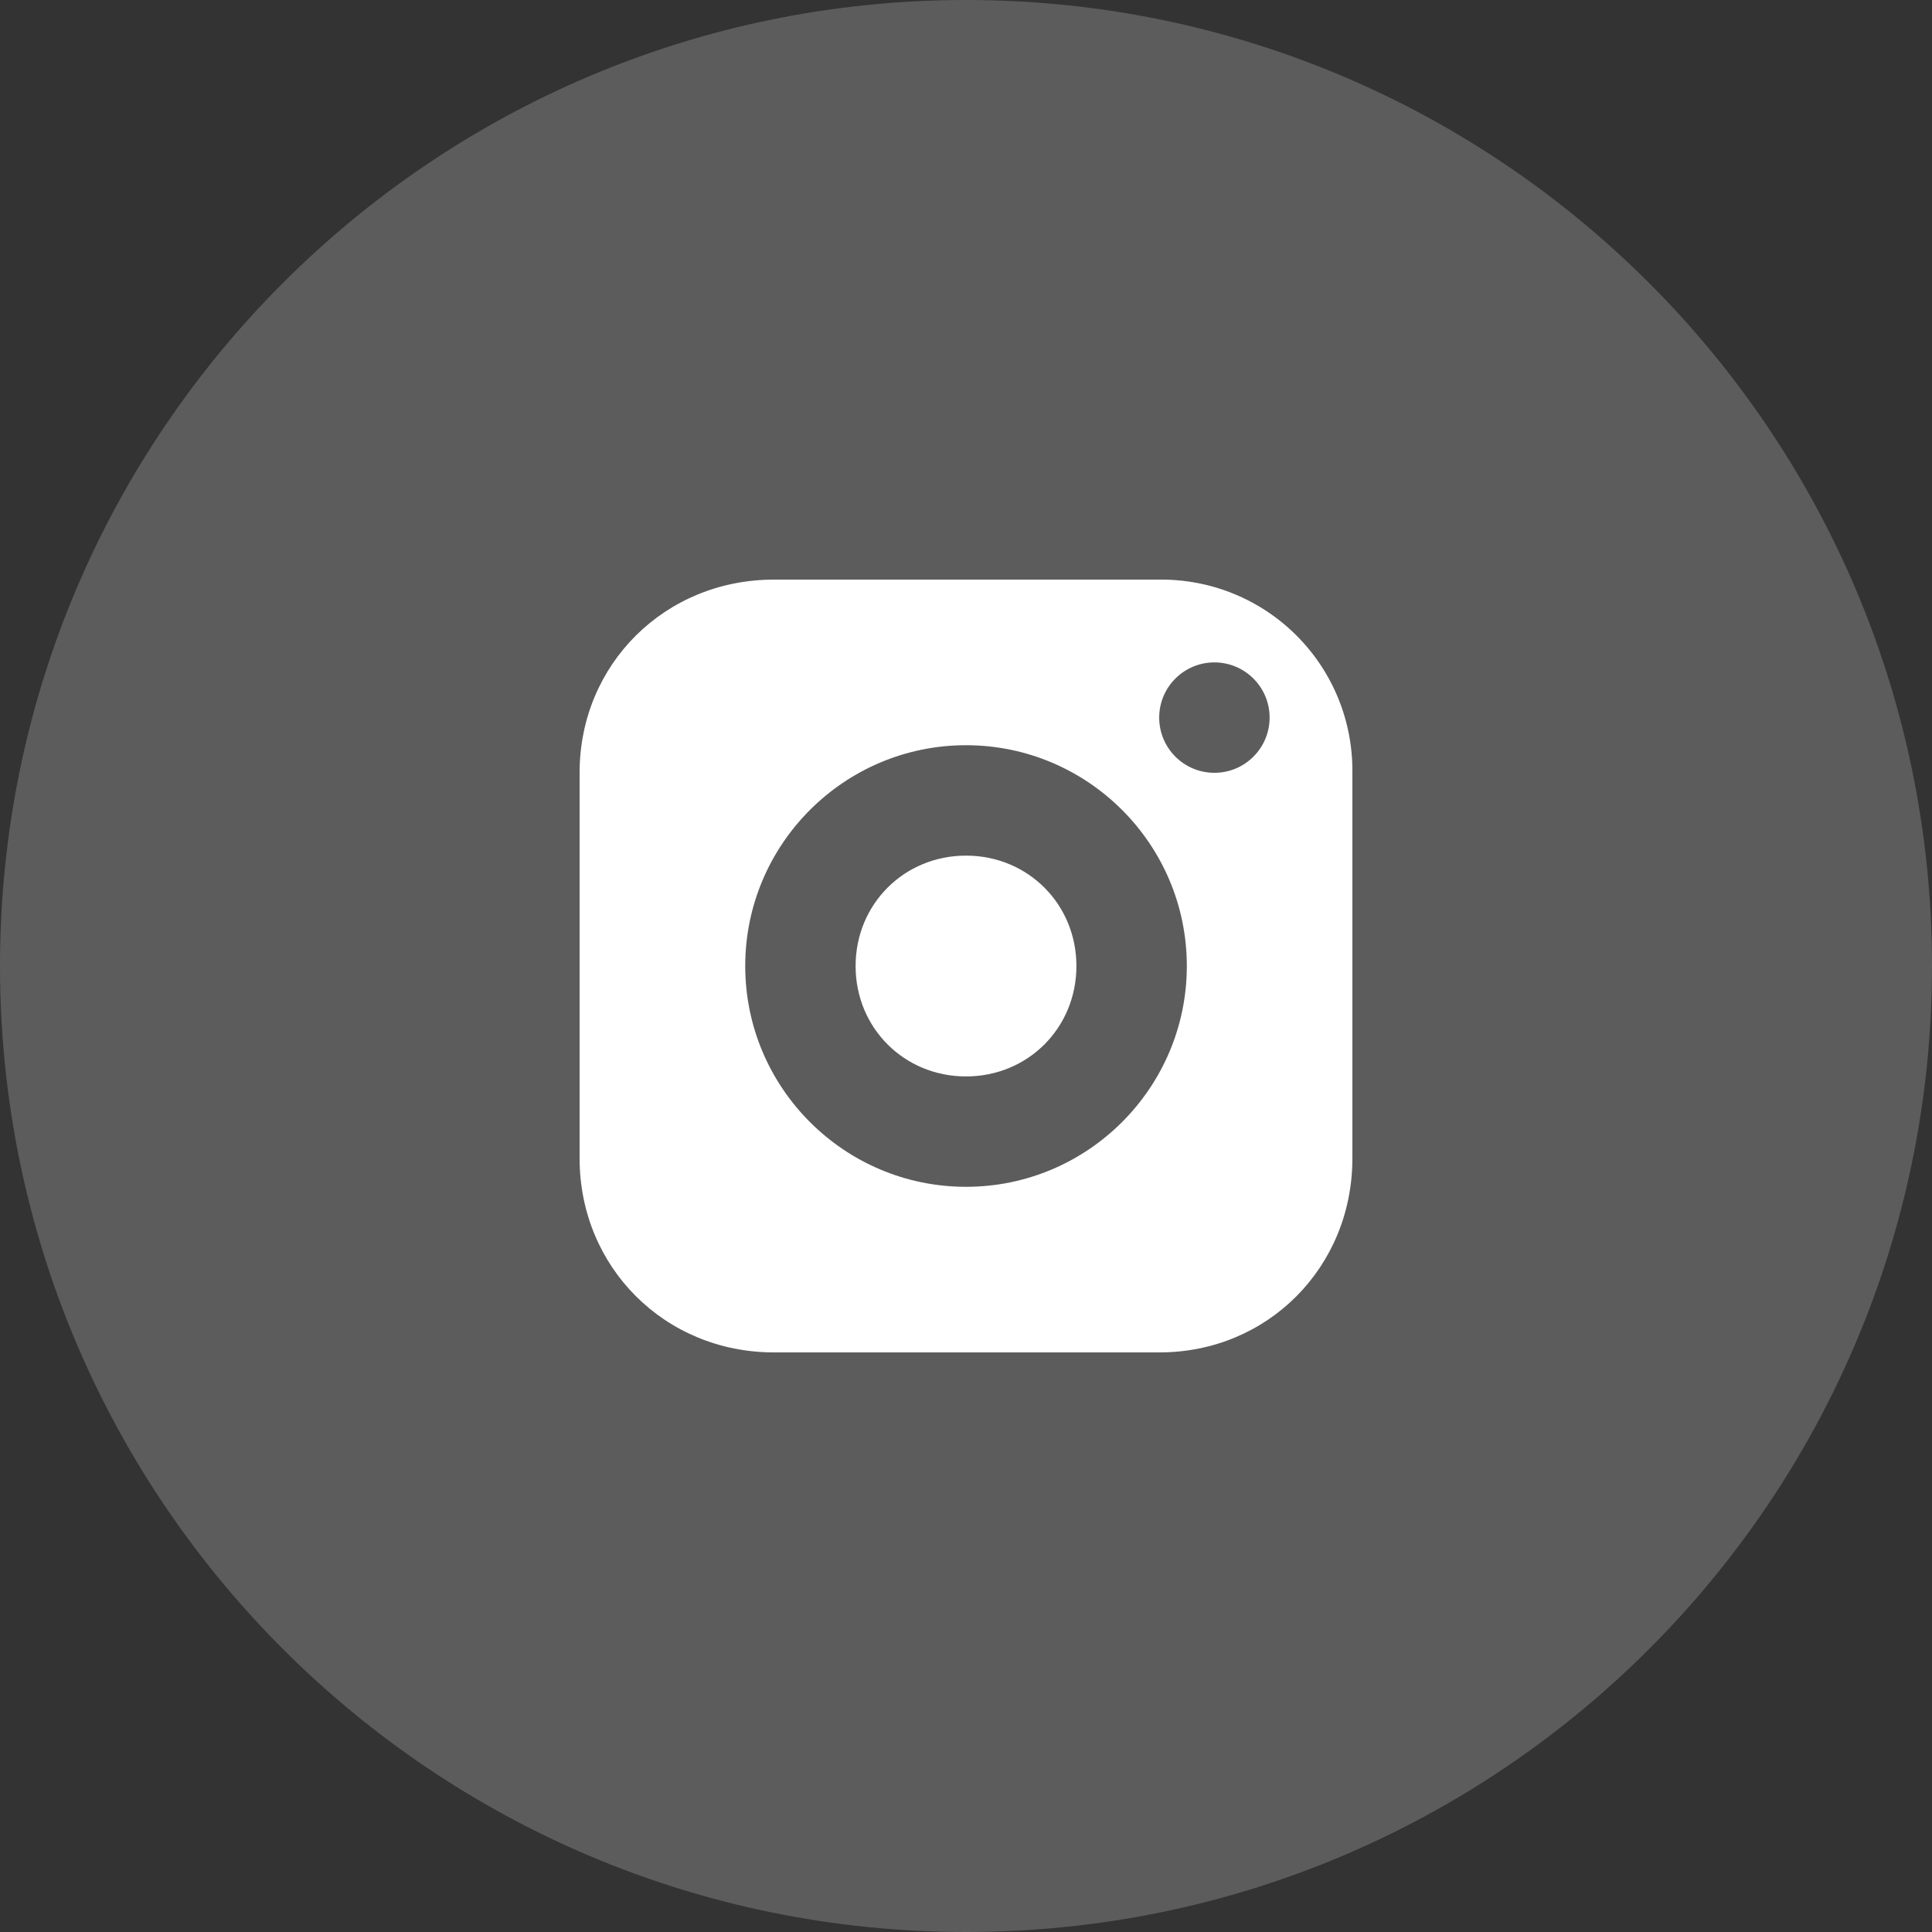
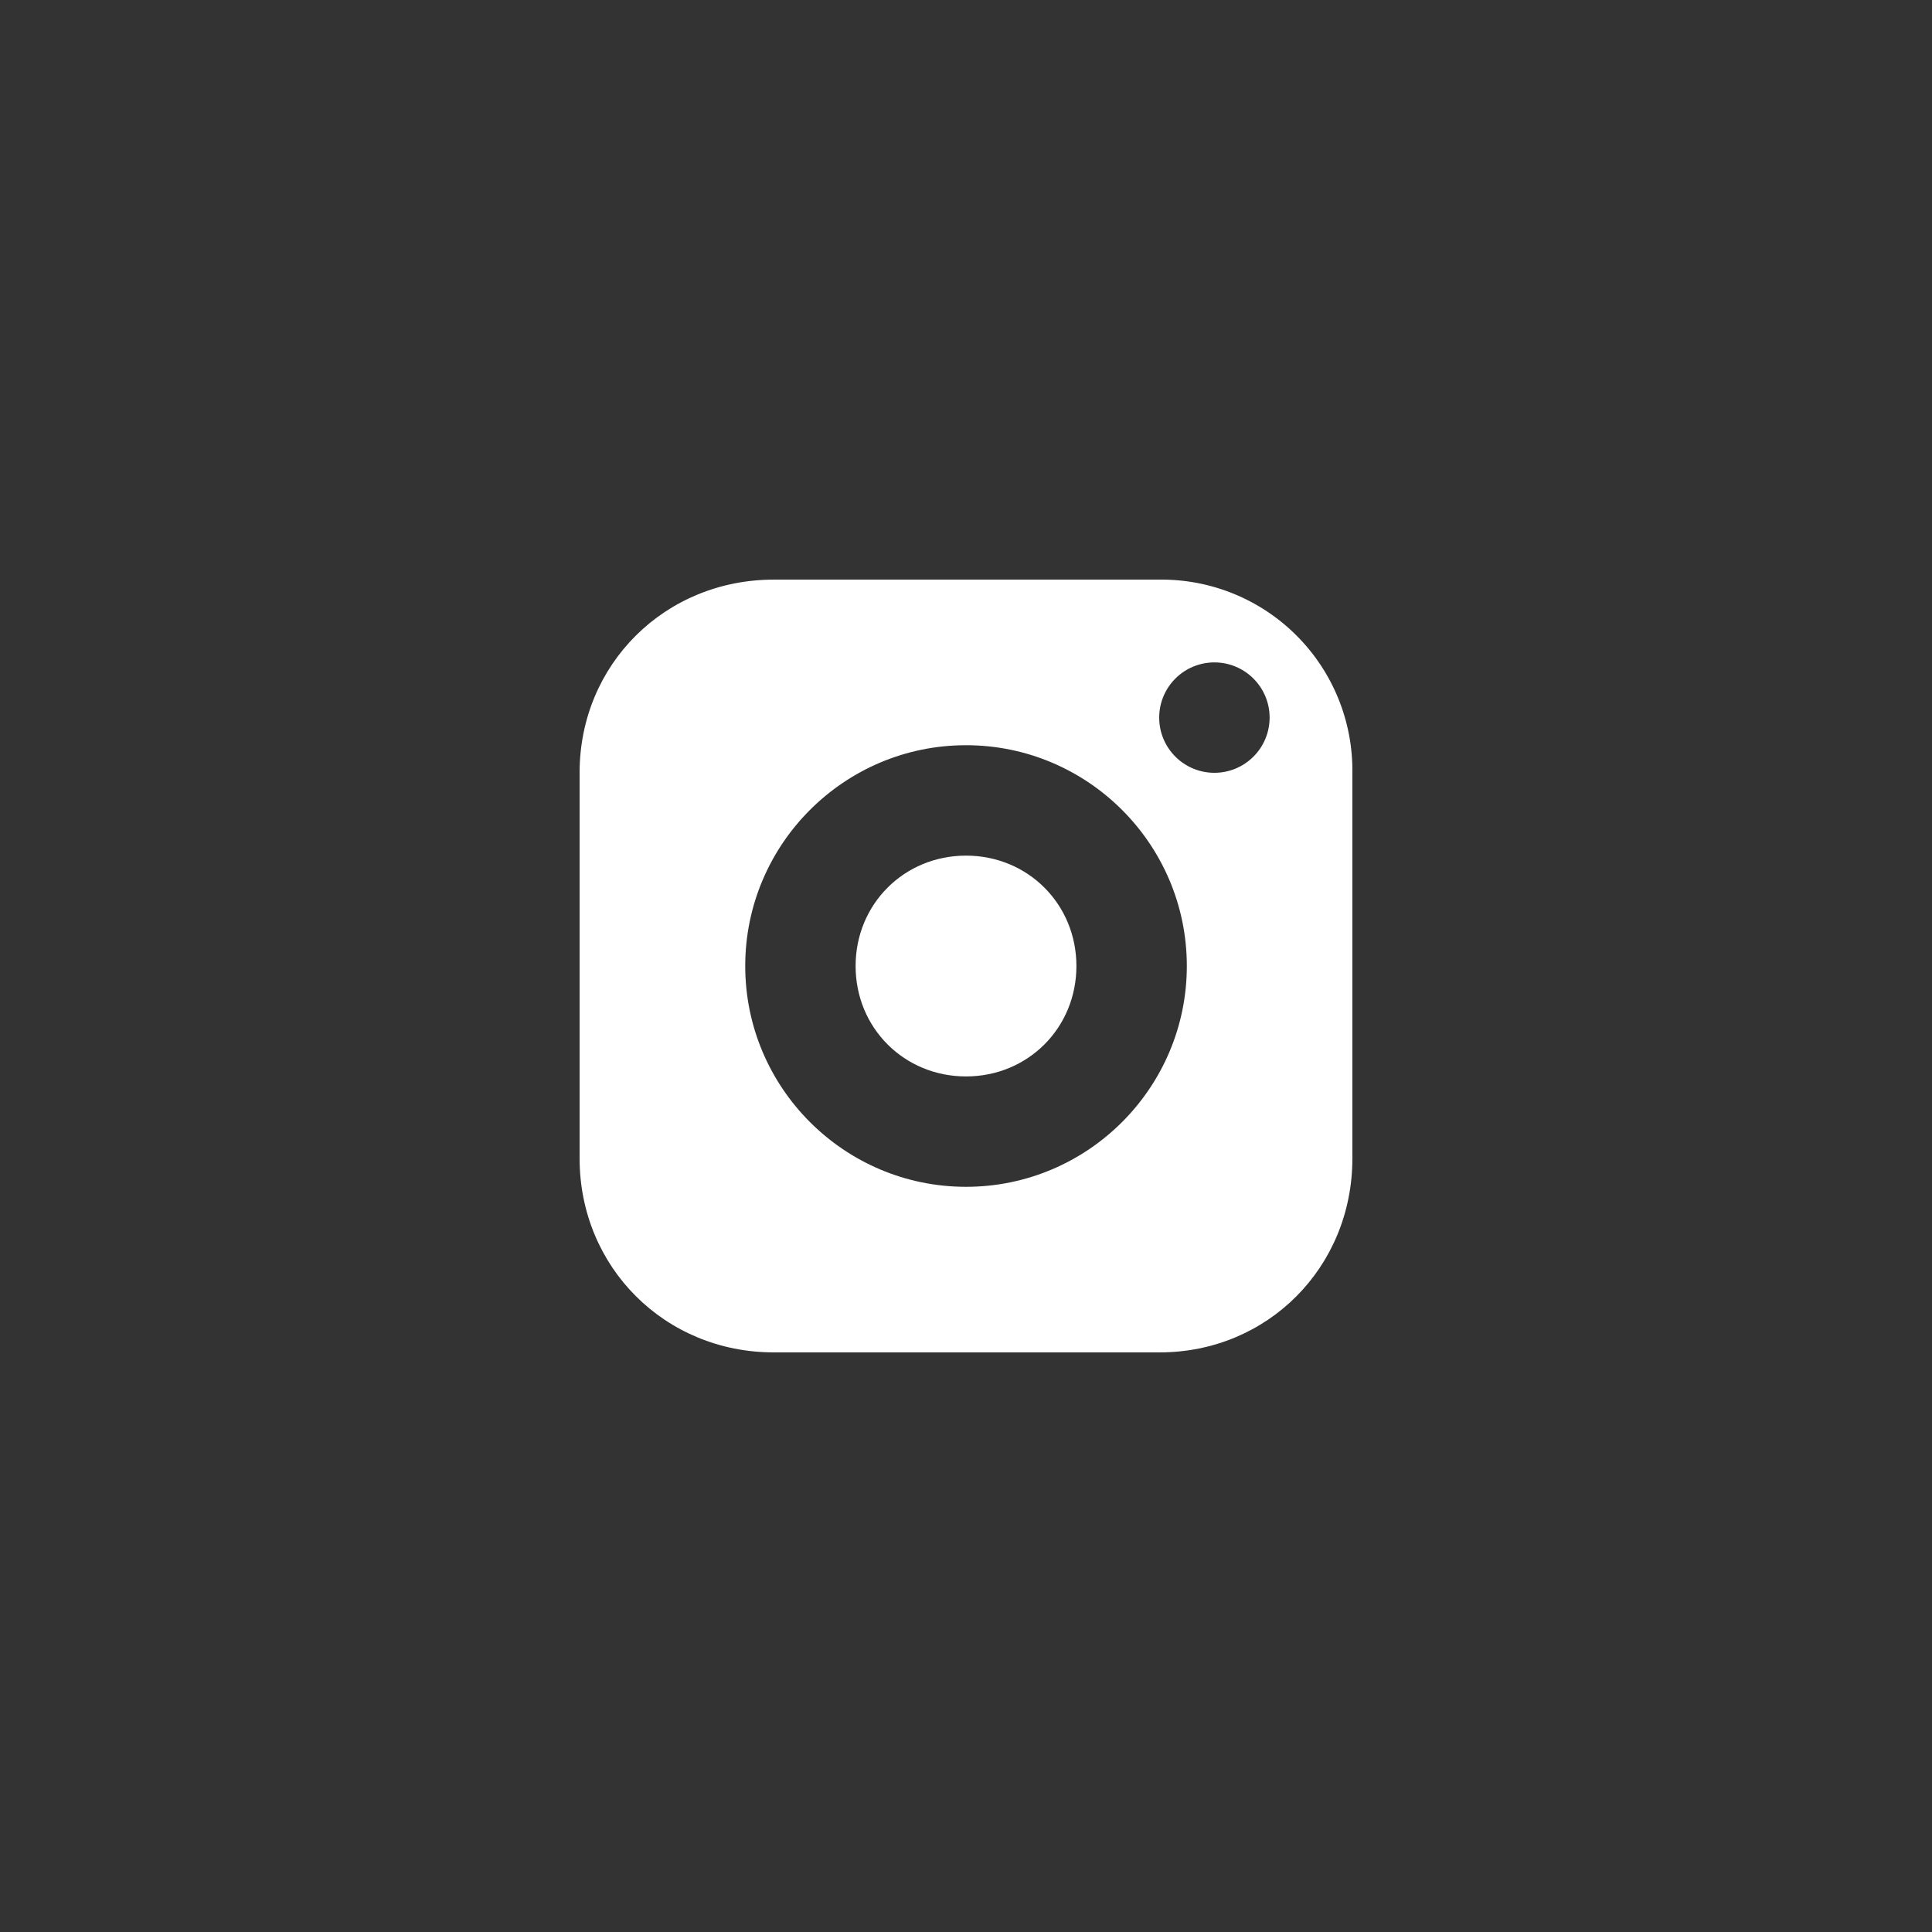
<svg xmlns="http://www.w3.org/2000/svg" width="100px" height="100px" viewBox="0 0 100 100" version="1.1">
  <rect x="0" y="0" width="100" height="100" fill="#333333" stroke="none" />
  <g id="Group-5">
-     <path d="M0 50C0 22.386 22.386 0 50 0C77.614 0 100 22.386 100 50C100 77.614 77.614 100 50 100C22.386 100 0 77.614 0 50Z" id="Ellipse-Copy-2" fill="#FFFFFF" fill-opacity="0.2" fill-rule="evenodd" stroke="none" />
    <path d="M10.055 0.001L30.018 0.001C32.675 -0.027 35.231 1.017 37.109 2.897C38.988 4.777 40.029 7.334 39.999 9.992L39.999 29.957C39.999 35.589 35.614 40 30.017 40L10.055 40C4.417 40 0 35.588 0 29.957L0 9.992C0 4.389 4.417 0.001 10.055 0.001ZM30 7.143C30 8.722 31.279 10 32.858 10C34.435 10 35.714 8.722 35.715 7.143C35.715 5.566 34.435 4.286 32.858 4.286C31.279 4.286 30 5.565 30 7.143ZM8.573 20C8.573 26.304 13.698 31.429 20.001 31.429C26.303 31.429 31.429 26.303 31.43 20C31.43 13.697 26.303 8.572 20.001 8.572C13.698 8.572 8.573 13.697 8.573 20ZM14.286 20.001C14.286 16.798 16.798 14.287 20.001 14.287C23.203 14.287 25.714 16.798 25.715 20.001C25.715 23.204 23.204 25.716 20.001 25.716C16.797 25.716 14.286 23.204 14.286 20.001Z" transform="translate(30 30)" id="Shape-Union" fill="#FFFFFF" fill-rule="evenodd" stroke="none" />
  </g>
</svg>